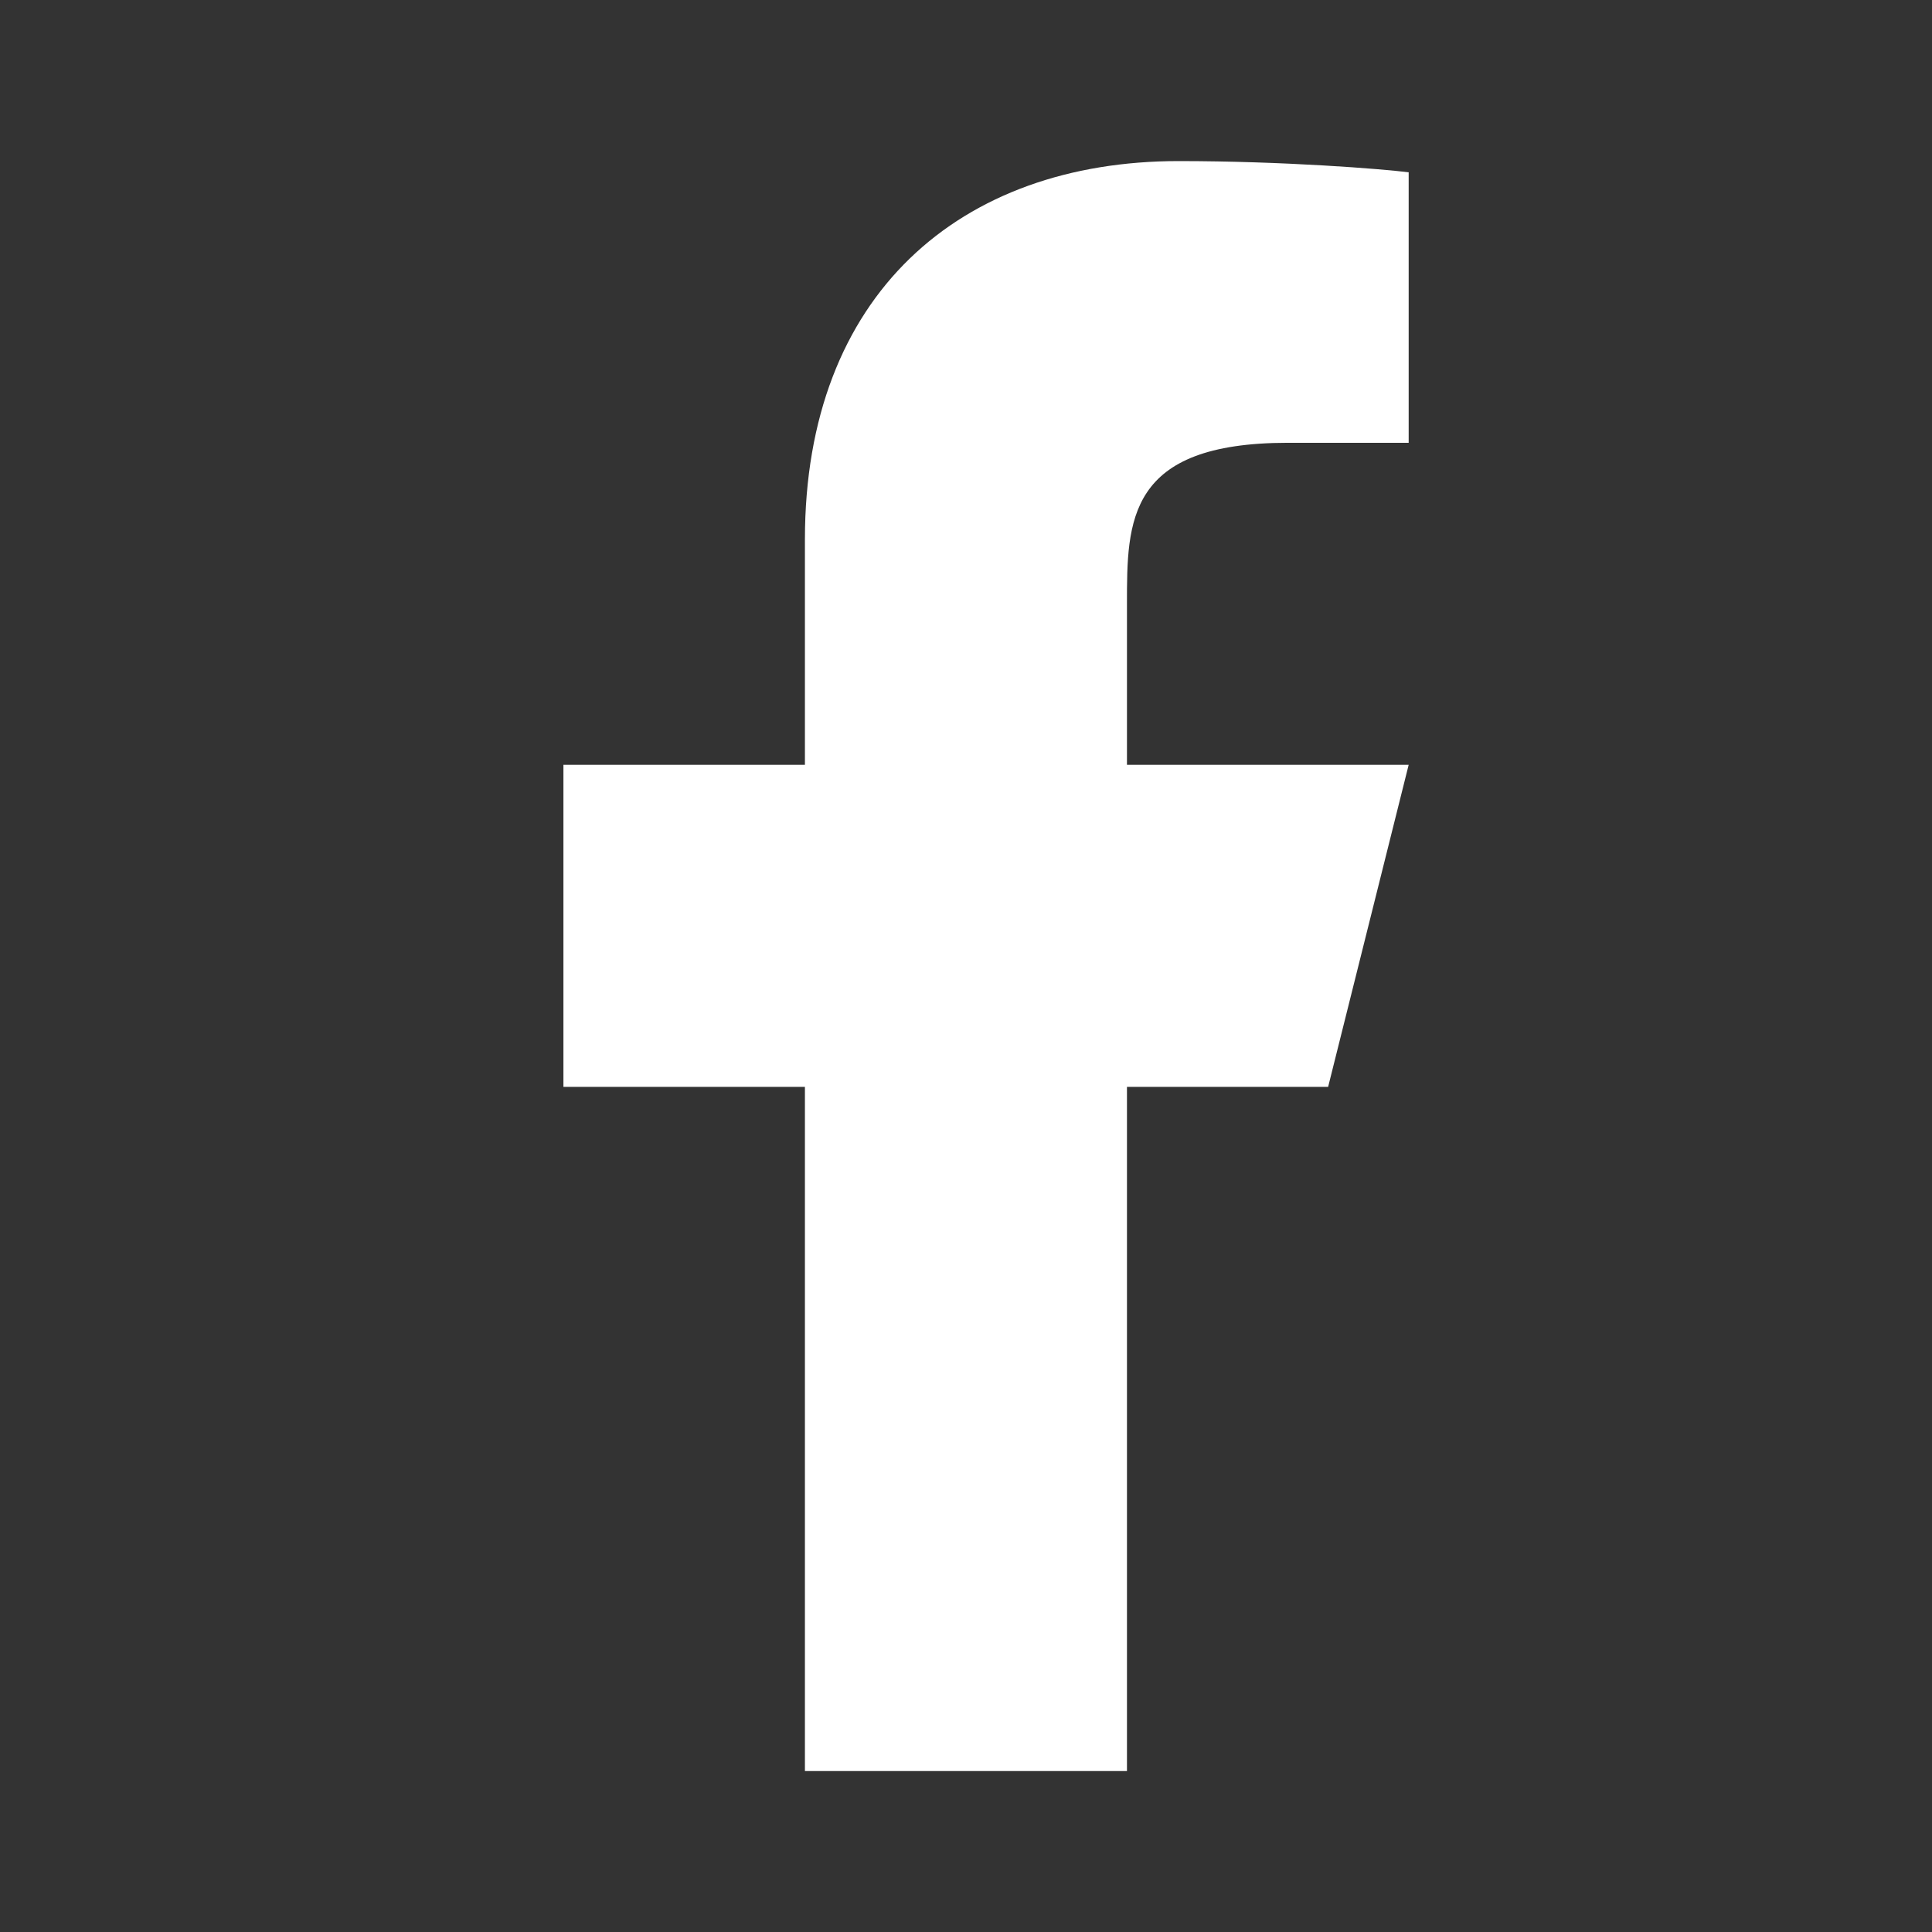
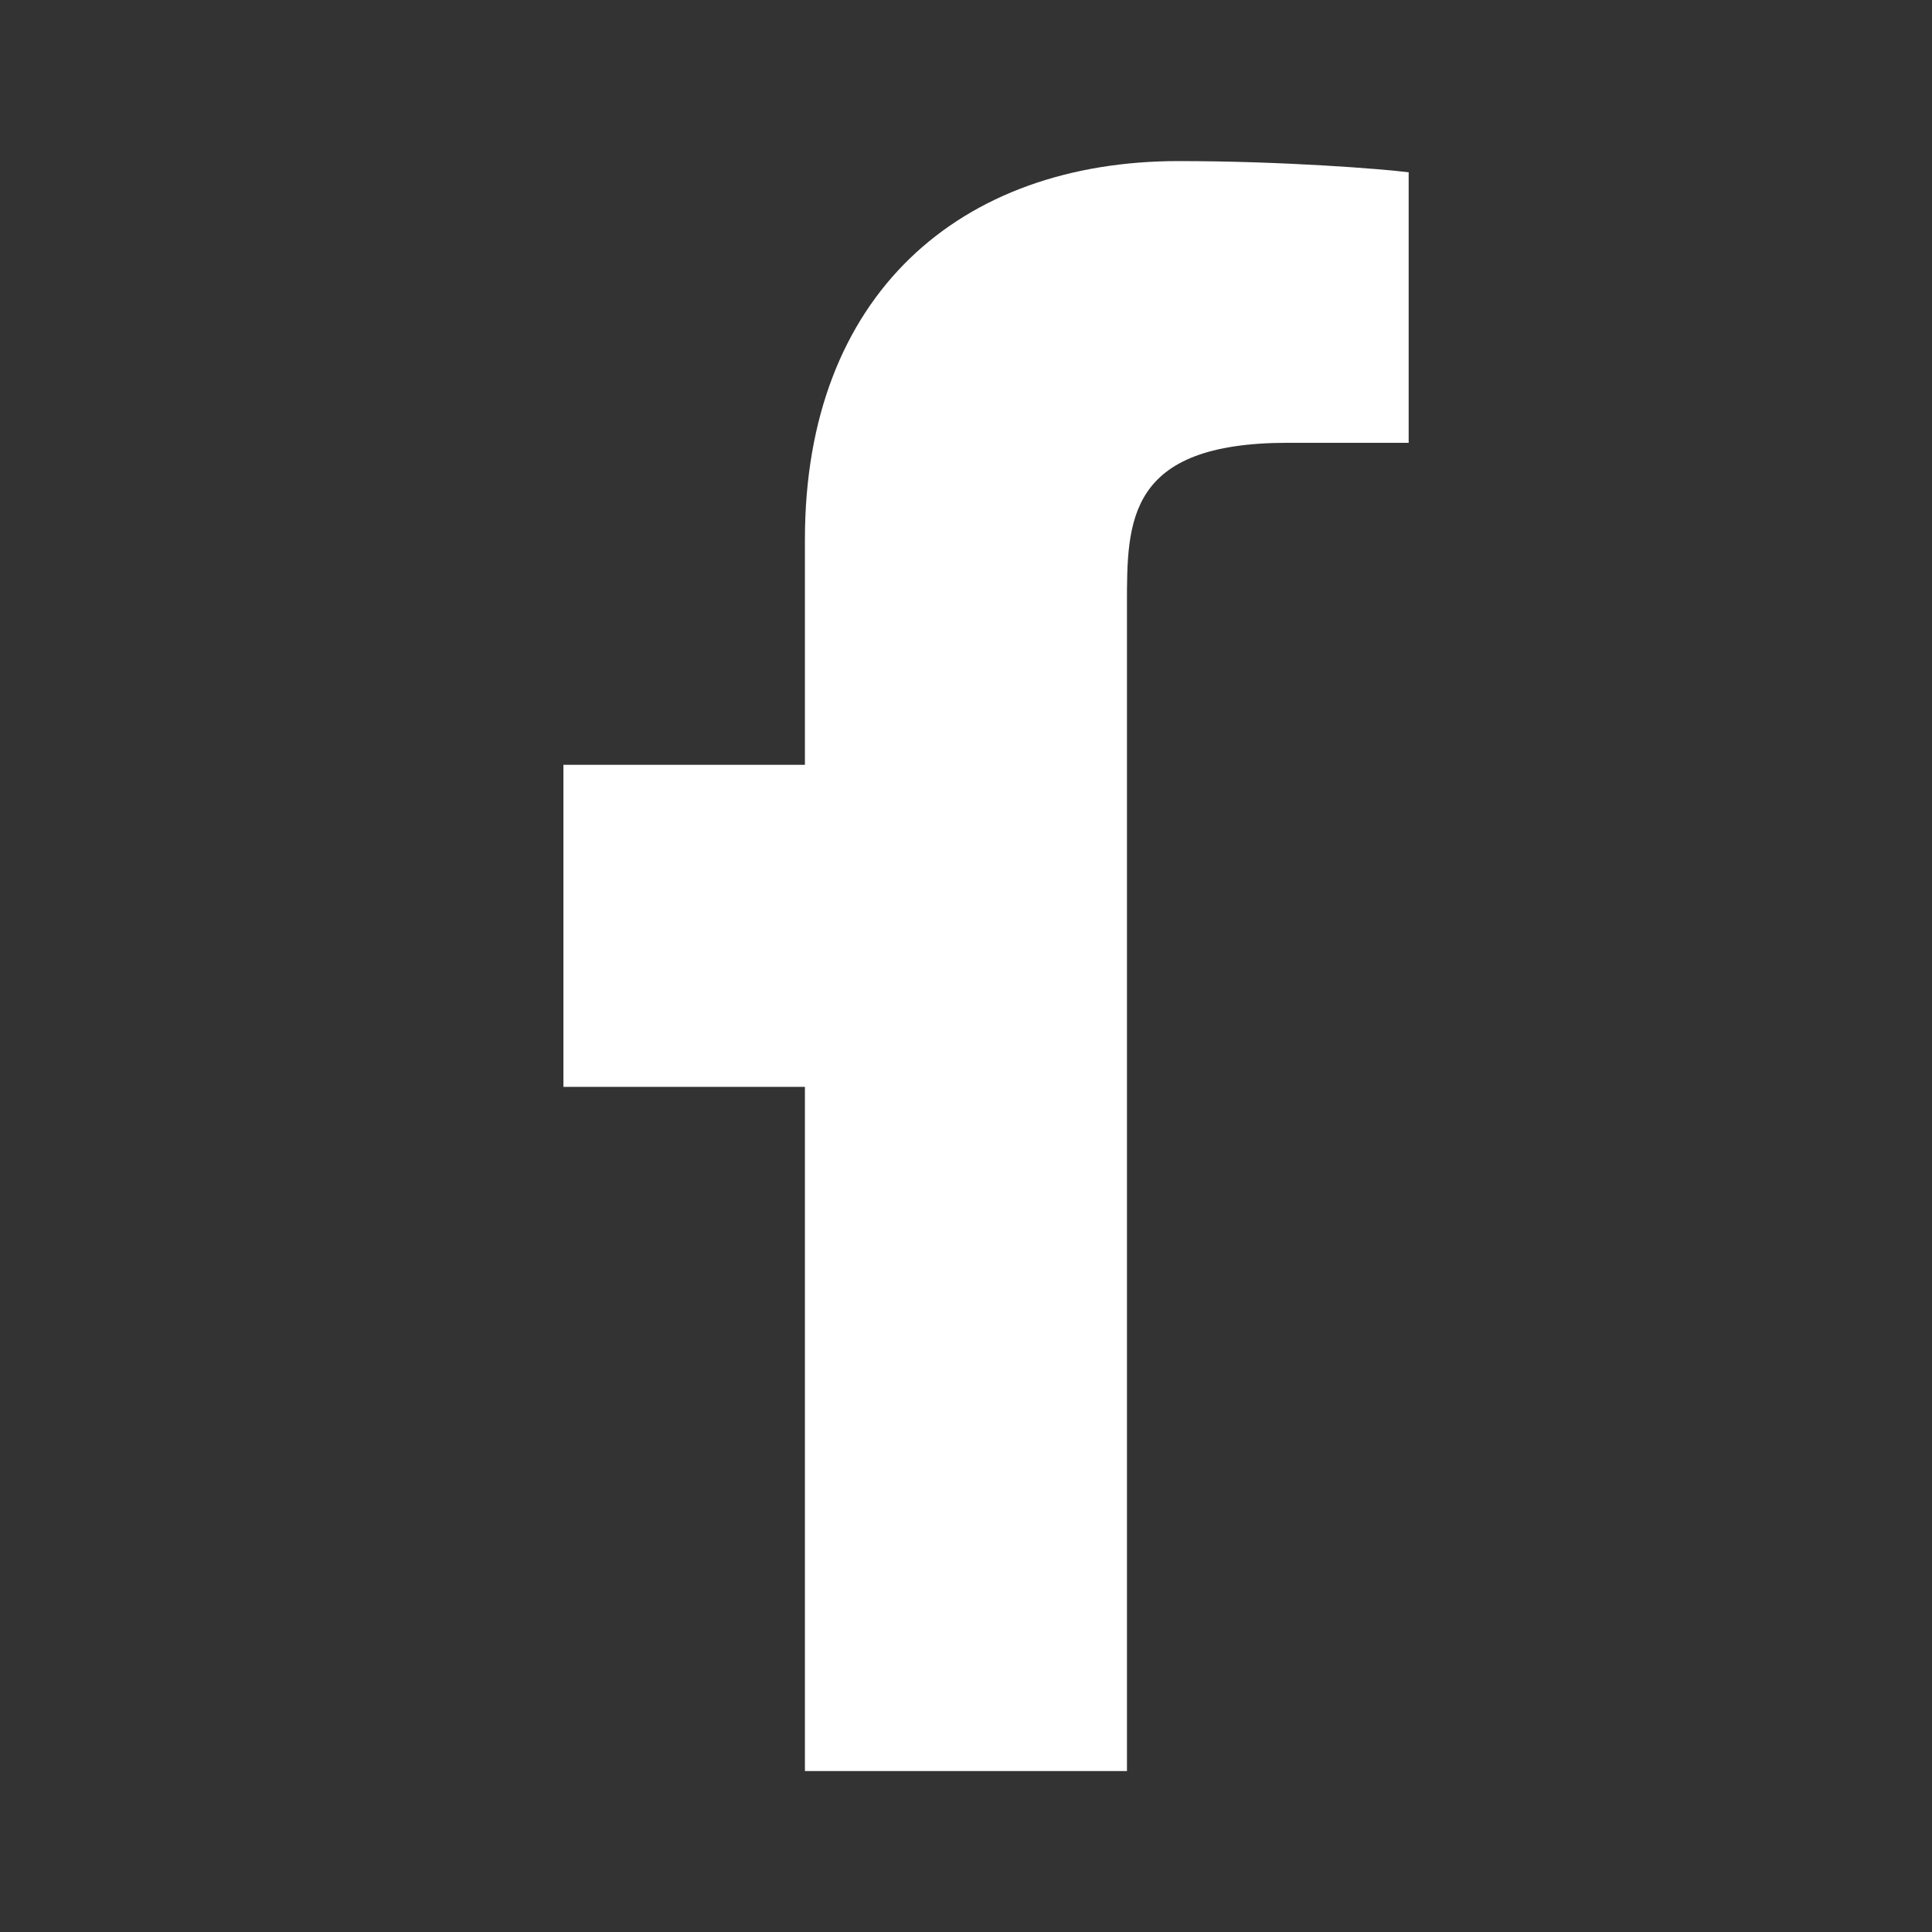
<svg xmlns="http://www.w3.org/2000/svg" width="16" height="16" viewBox="0 0 16 16" fill="none">
  <rect x="0" y="0" width="16" height="16" fill="#333333" stroke="none" />
-   <path d="M9.333 9.001H10.999L11.666 6.334H9.333V5.001C9.333 4.314 9.333 3.667 10.666 3.667H11.666V1.427C11.449 1.399 10.628 1.334 9.761 1.334C7.952 1.334 6.666 2.439 6.666 4.467V6.334H4.666V9.001H6.666V14.667H9.333V9.001Z" fill="white" />
+   <path d="M9.333 9.001H10.999H9.333V5.001C9.333 4.314 9.333 3.667 10.666 3.667H11.666V1.427C11.449 1.399 10.628 1.334 9.761 1.334C7.952 1.334 6.666 2.439 6.666 4.467V6.334H4.666V9.001H6.666V14.667H9.333V9.001Z" fill="white" />
</svg>